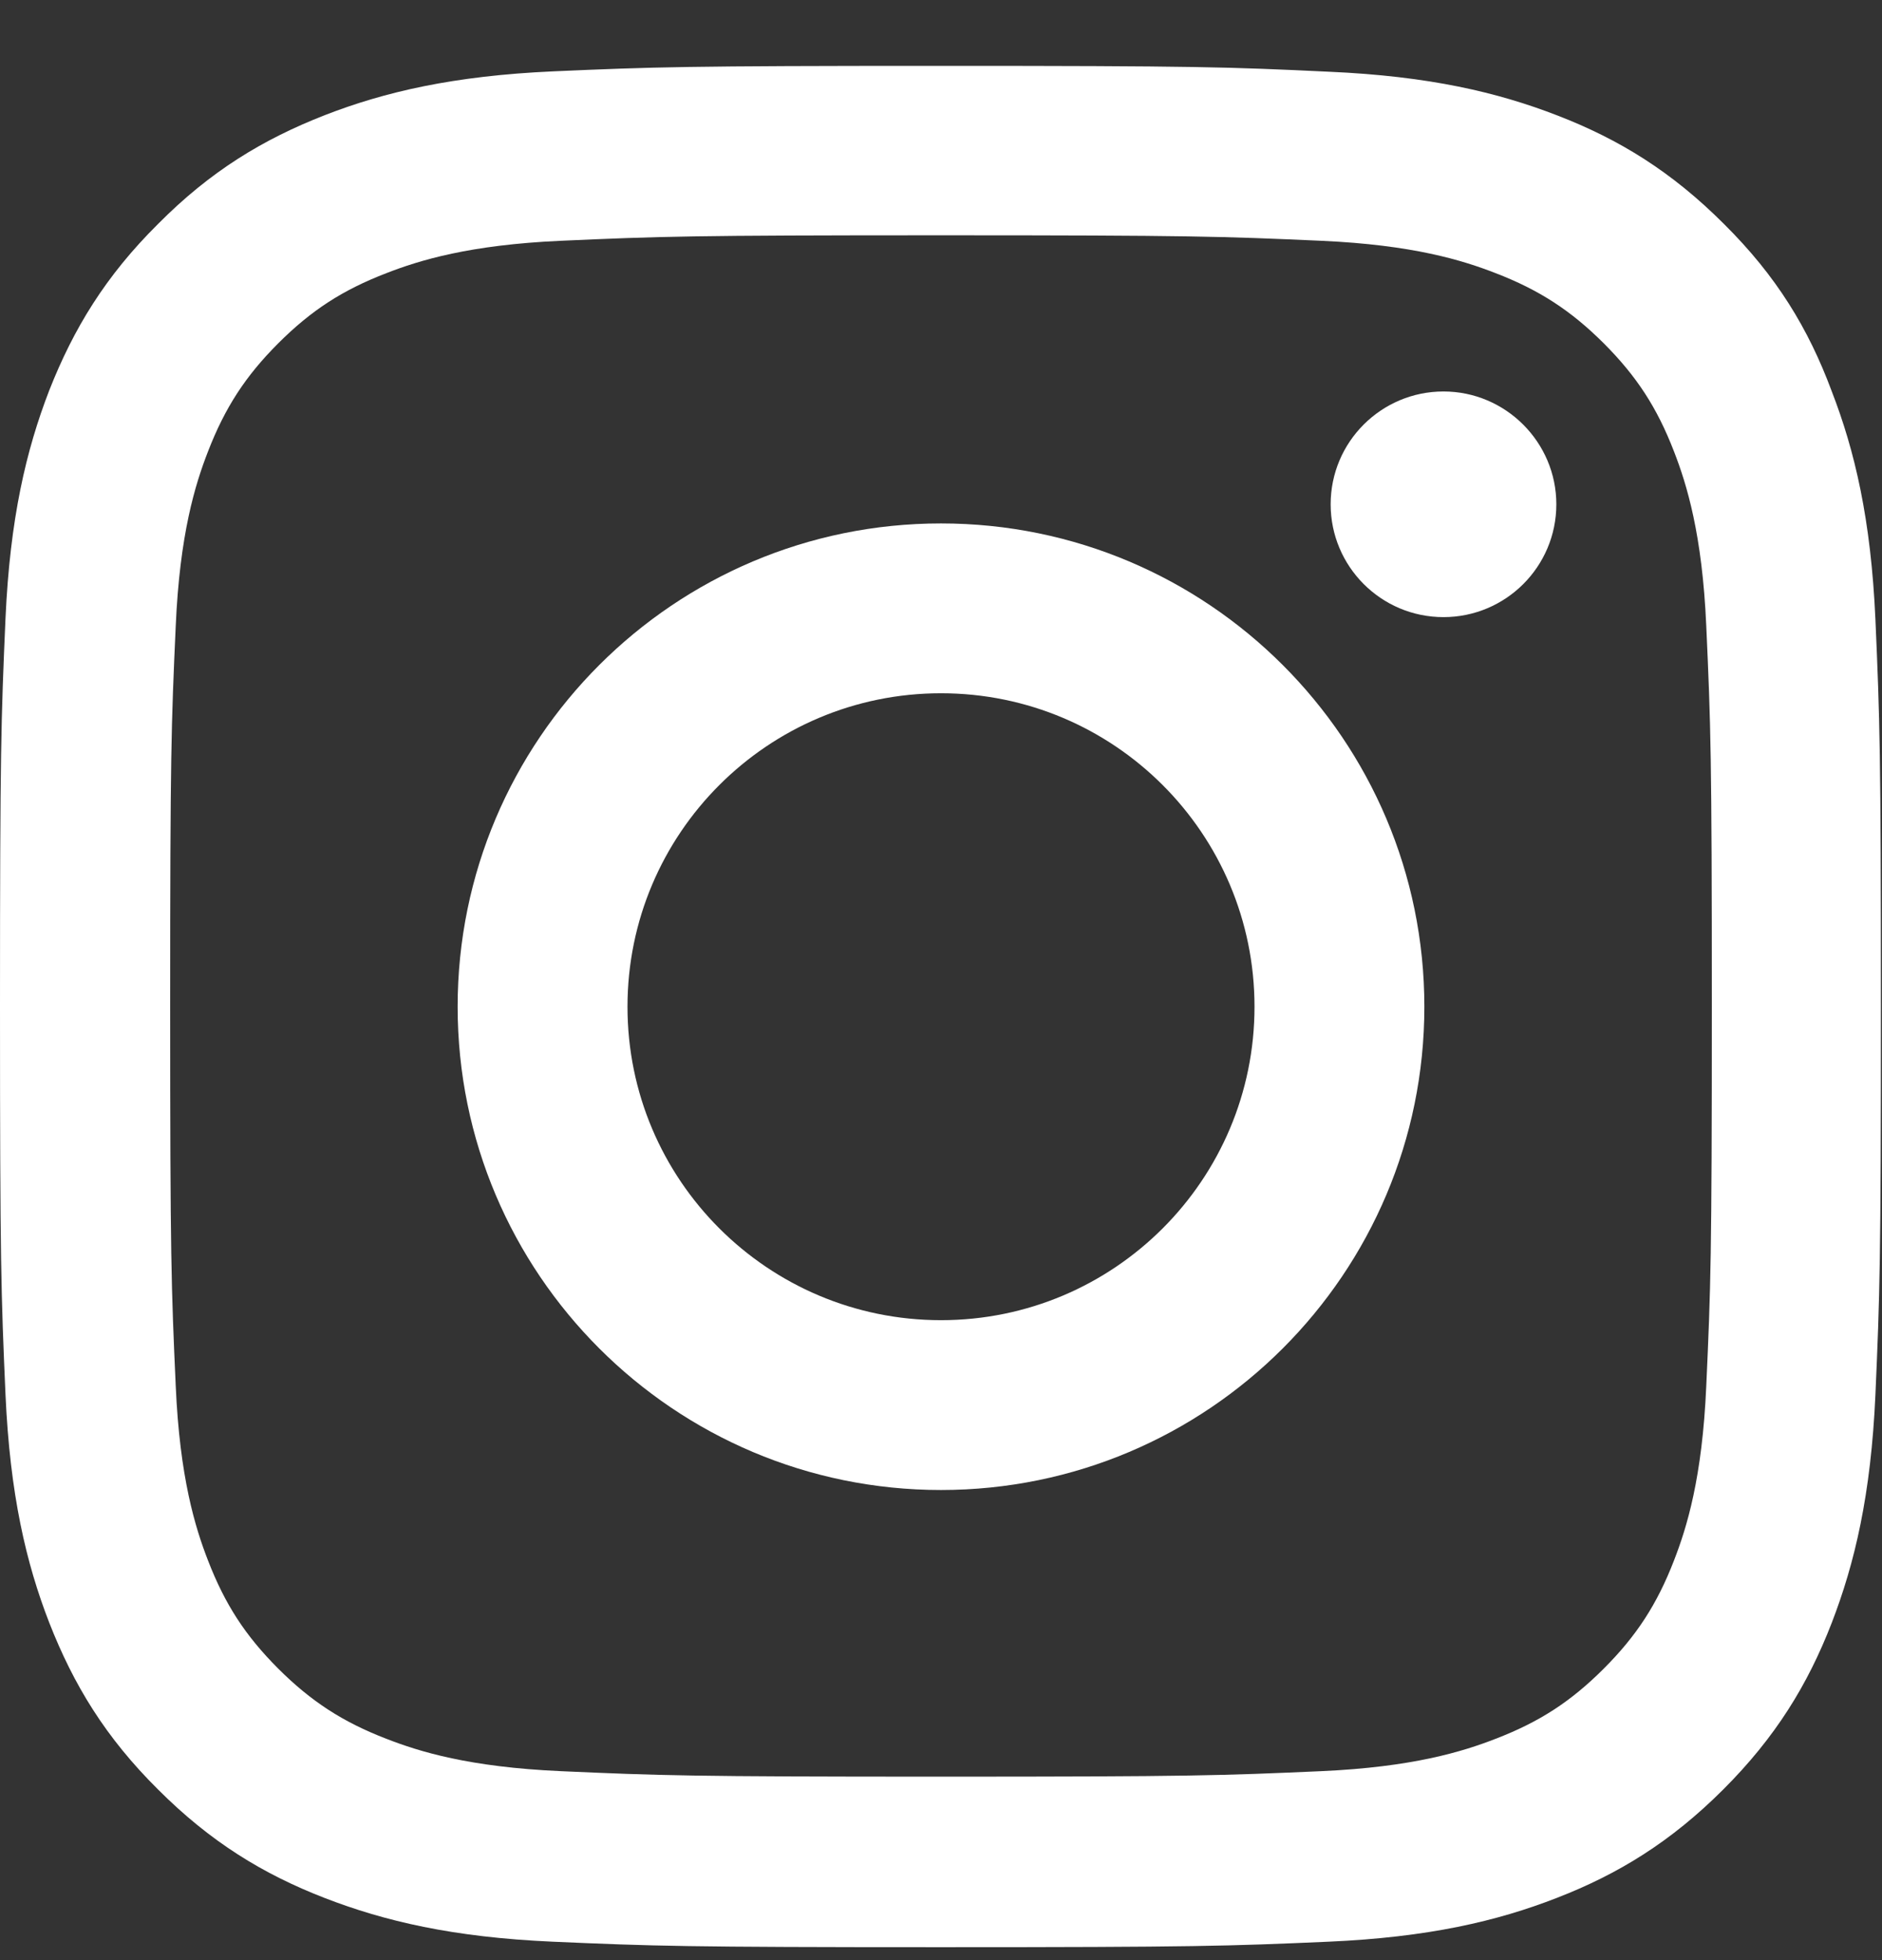
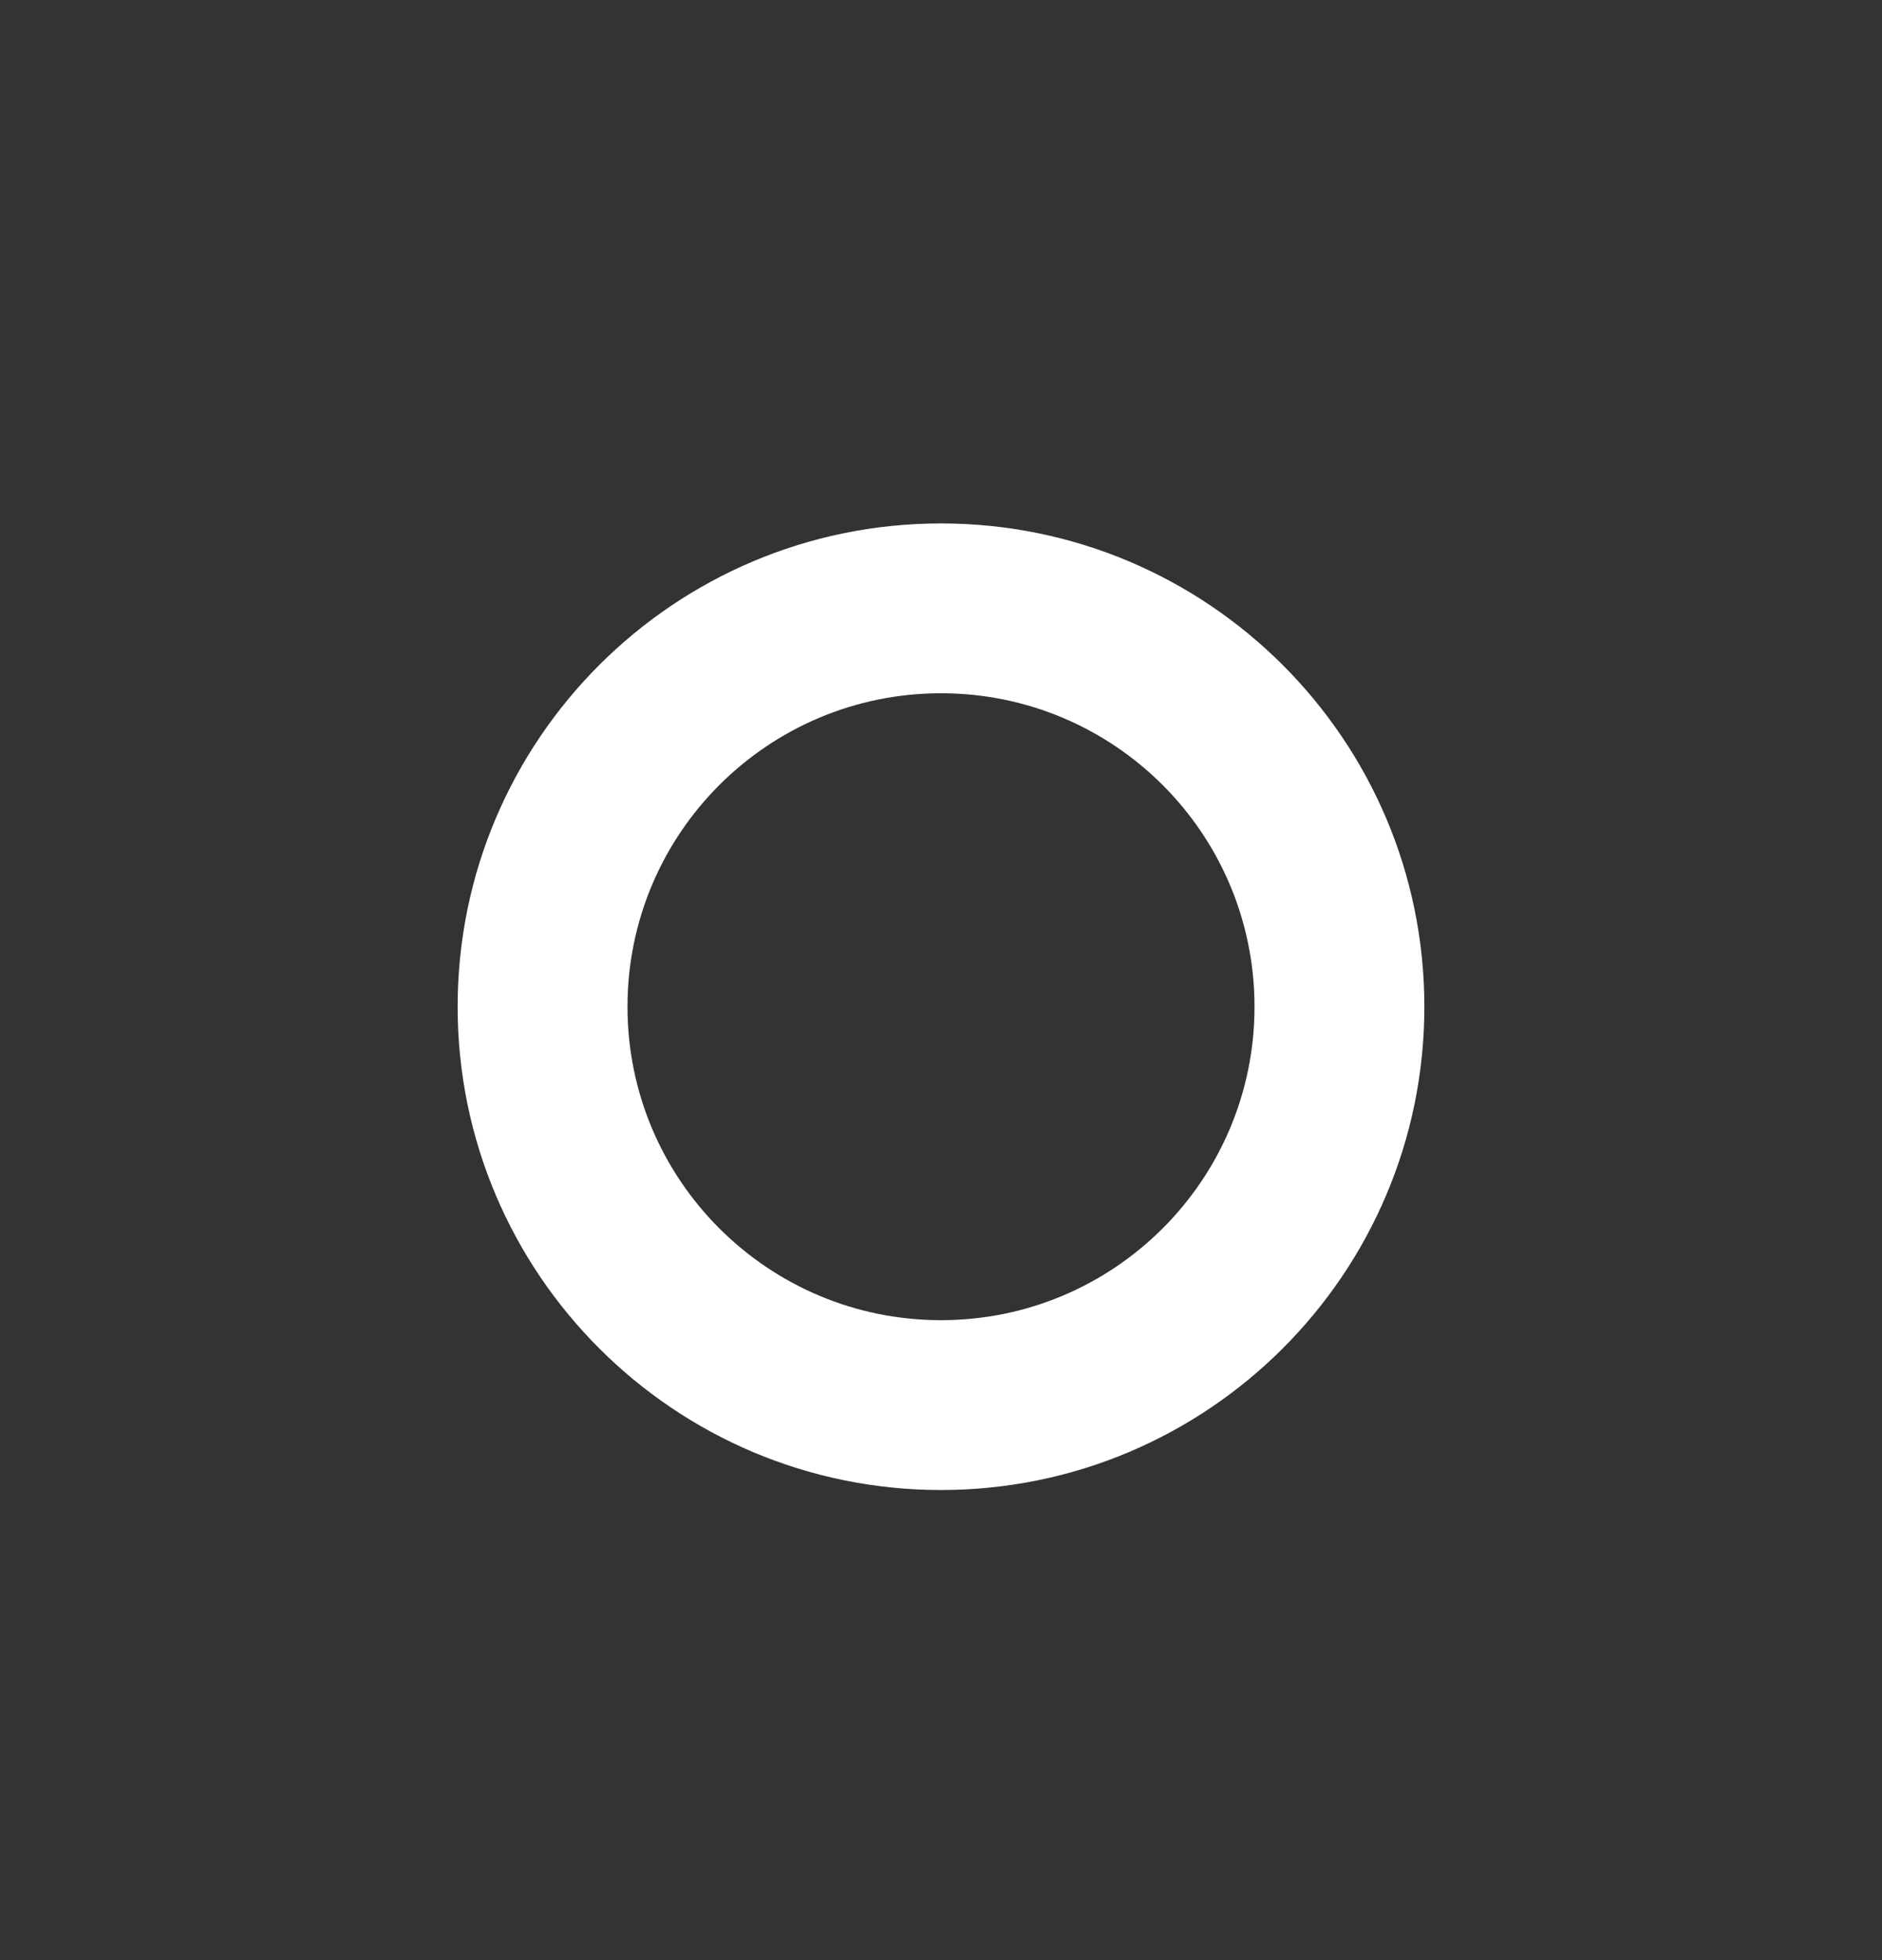
<svg xmlns="http://www.w3.org/2000/svg" width="24" height="25" viewBox="0 0 24 25" fill="none">
  <rect x="0" y="0" width="24" height="25" fill="#333333" stroke="none" />
-   <path d="M12 3.001C15.206 3.001 15.586 3.015 16.847 3.071C18.019 3.123 18.652 3.32 19.073 3.484C19.631 3.699 20.034 3.962 20.452 4.379C20.873 4.801 21.131 5.199 21.347 5.757C21.511 6.179 21.708 6.817 21.759 7.984C21.816 9.249 21.83 9.629 21.83 12.831C21.83 16.037 21.816 16.416 21.759 17.677C21.708 18.849 21.511 19.482 21.347 19.904C21.131 20.462 20.869 20.865 20.452 21.282C20.03 21.704 19.631 21.962 19.073 22.177C18.652 22.341 18.014 22.538 16.847 22.59C15.581 22.646 15.202 22.66 12 22.66C8.794 22.66 8.414 22.646 7.153 22.59C5.981 22.538 5.348 22.341 4.927 22.177C4.369 21.962 3.966 21.699 3.548 21.282C3.127 20.86 2.869 20.462 2.653 19.904C2.489 19.482 2.292 18.845 2.241 17.677C2.184 16.412 2.17 16.032 2.17 12.831C2.17 9.624 2.184 9.245 2.241 7.984C2.292 6.812 2.489 6.179 2.653 5.757C2.869 5.199 3.131 4.796 3.548 4.379C3.97 3.957 4.369 3.699 4.927 3.484C5.348 3.32 5.986 3.123 7.153 3.071C8.414 3.015 8.794 3.001 12 3.001ZM12 0.84C8.742 0.84 8.334 0.854 7.055 0.91C5.78 0.967 4.903 1.173 4.144 1.468C3.352 1.777 2.681 2.185 2.016 2.856C1.345 3.521 0.938 4.192 0.628 4.979C0.333 5.743 0.127 6.615 0.07 7.89C0.014 9.174 0 9.582 0 12.84C0 16.098 0.014 16.506 0.07 17.785C0.127 19.06 0.333 19.937 0.628 20.696C0.938 21.488 1.345 22.159 2.016 22.824C2.681 23.49 3.352 23.902 4.139 24.207C4.903 24.503 5.775 24.709 7.05 24.765C8.33 24.821 8.738 24.835 11.995 24.835C15.253 24.835 15.661 24.821 16.941 24.765C18.216 24.709 19.092 24.503 19.852 24.207C20.639 23.902 21.309 23.49 21.975 22.824C22.641 22.159 23.053 21.488 23.358 20.701C23.653 19.937 23.859 19.065 23.916 17.79C23.972 16.51 23.986 16.102 23.986 12.845C23.986 9.587 23.972 9.179 23.916 7.899C23.859 6.624 23.653 5.748 23.358 4.988C23.062 4.192 22.655 3.521 21.984 2.856C21.319 2.19 20.648 1.777 19.861 1.473C19.097 1.177 18.225 0.971 16.95 0.915C15.666 0.854 15.258 0.84 12 0.84Z" fill="white" />
  <path d="M12 6.676C8.597 6.676 5.836 9.437 5.836 12.84C5.836 16.243 8.597 19.004 12 19.004C15.403 19.004 18.164 16.243 18.164 12.84C18.164 9.437 15.403 6.676 12 6.676ZM12 16.838C9.792 16.838 8.002 15.048 8.002 12.84C8.002 10.632 9.792 8.842 12 8.842C14.208 8.842 15.998 10.632 15.998 12.84C15.998 15.048 14.208 16.838 12 16.838Z" fill="white" />
-   <path d="M19.847 6.432C19.847 7.229 19.2 7.871 18.408 7.871C17.611 7.871 16.969 7.224 16.969 6.432C16.969 5.635 17.616 4.993 18.408 4.993C19.2 4.993 19.847 5.64 19.847 6.432Z" fill="white" />
</svg>